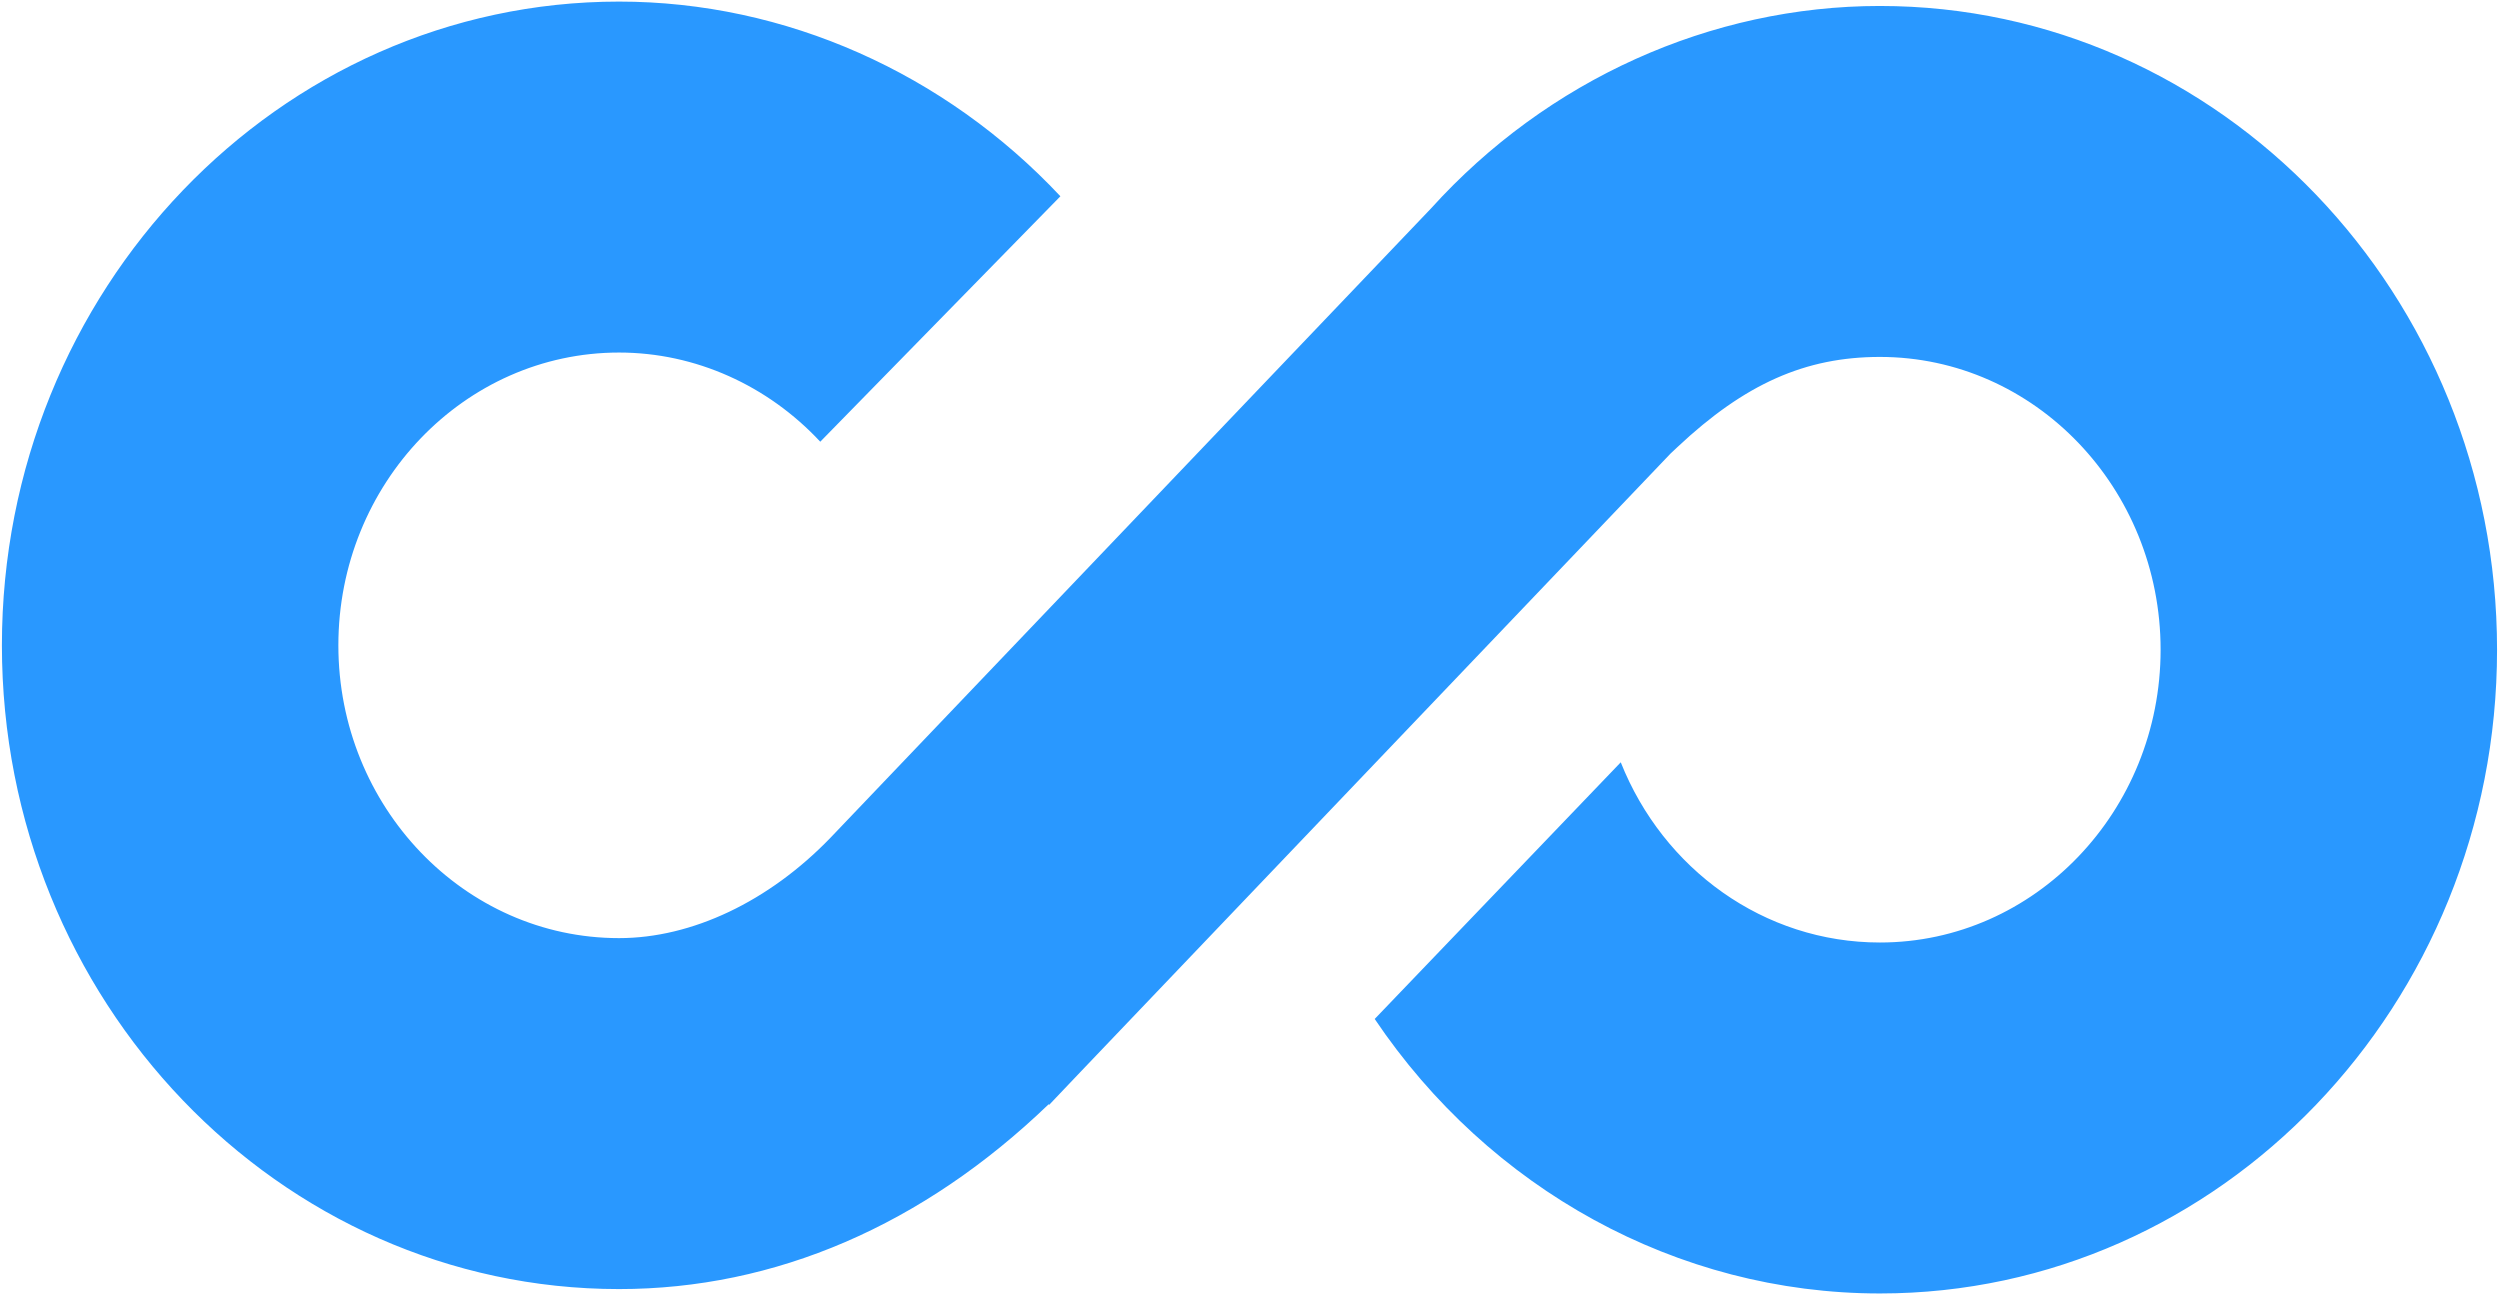
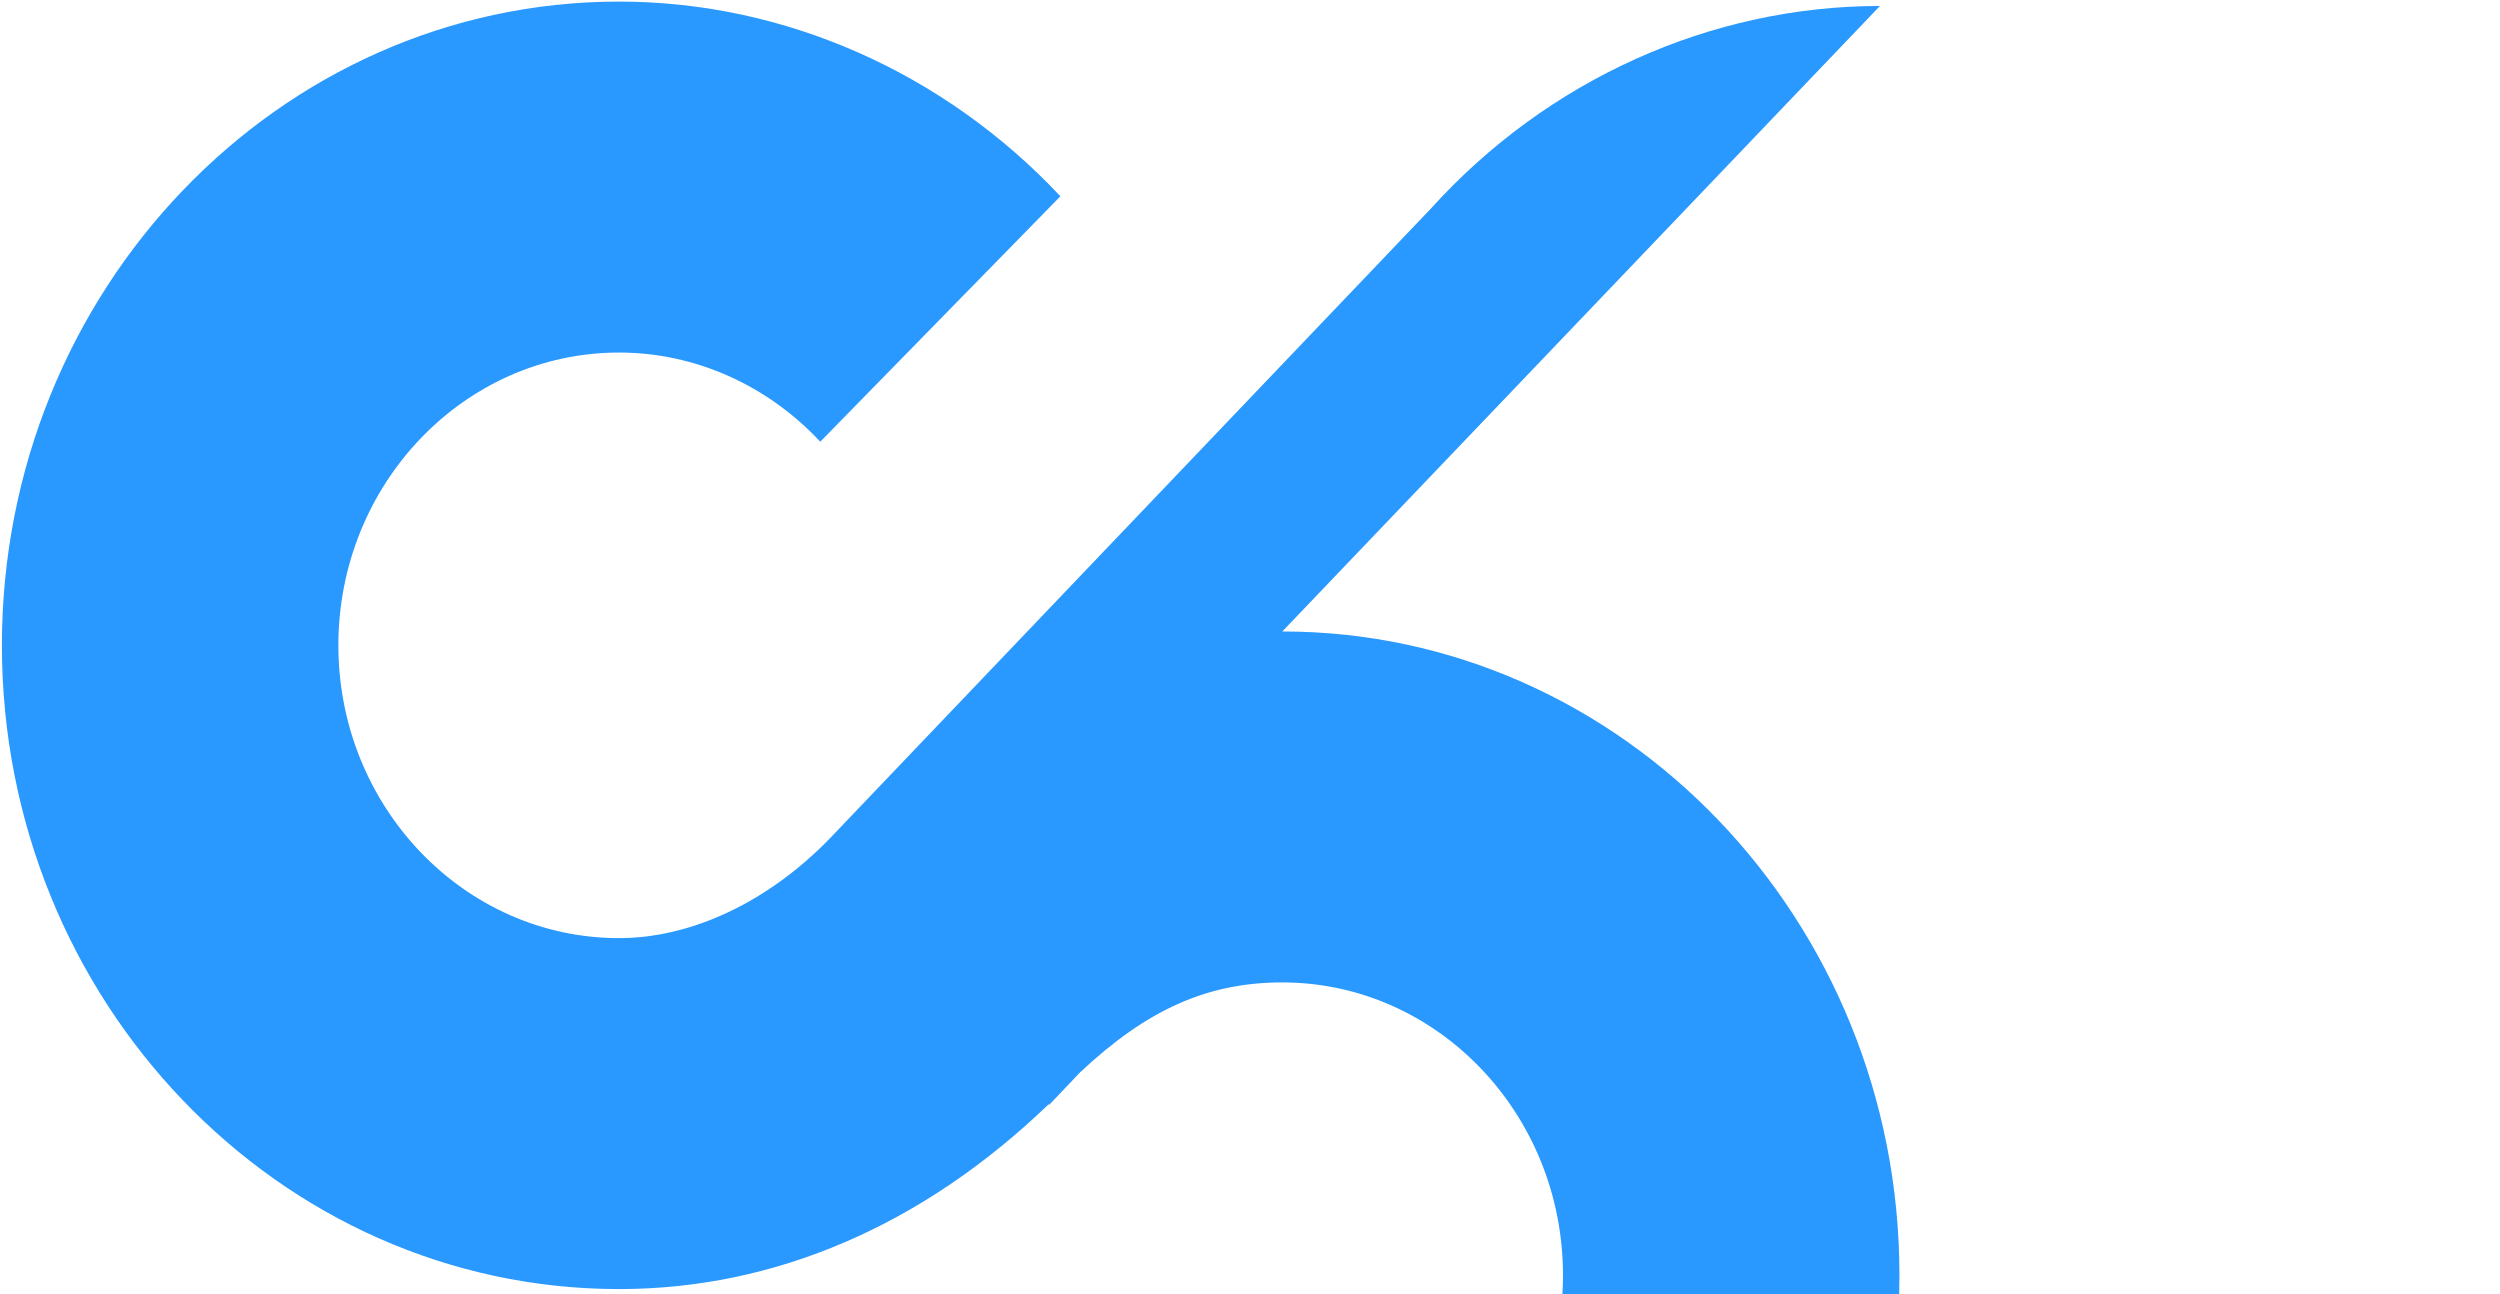
<svg xmlns="http://www.w3.org/2000/svg" fill="none" viewBox="0 0 624 323">
-   <path fill="#2998FF" fill-rule="evenodd" d="M469.231 1.491c-42.192 0-83.021 18.419-112.052 50.537L207.268 209.122c-15.358 15.908-34.586 25.033-52.752 25.033-38.631 0-70.06-32.781-70.06-73.081 0-40.295 31.429-73.079 70.06-73.079 19.099 0 37.167 8.247 50.22 22.257l59.939-61.262C235.858 18.274 196.035.397 154.516.397 69.578.397.476 72.475.476 161.074c0 88.601 69.102 160.679 154.04 160.679 38.953 0 75.797-15.898 107.222-46.123l.133.142 5.069-5.331c.885-.914 1.767-1.842 2.644-2.78l147.4-154.468 1.767-1.656c16.761-15.733 31.859-22.447 50.48-22.447 38.632 0 70.057 32.783 70.057 73.078 0 40.297-31.425 73.082-70.057 73.082-28.986 0-54.093-18.33-64.689-44.979l-61.415 64.062c28.526 42.376 75.412 68.515 126.104 68.515 84.938 0 154.035-72.079 154.035-160.68 0-88.598-69.097-160.677-154.035-160.677Z" clip-rule="evenodd" />
+   <path fill="#2998FF" fill-rule="evenodd" d="M469.231 1.491c-42.192 0-83.021 18.419-112.052 50.537L207.268 209.122c-15.358 15.908-34.586 25.033-52.752 25.033-38.631 0-70.06-32.781-70.06-73.081 0-40.295 31.429-73.079 70.06-73.079 19.099 0 37.167 8.247 50.22 22.257l59.939-61.262C235.858 18.274 196.035.397 154.516.397 69.578.397.476 72.475.476 161.074c0 88.601 69.102 160.679 154.04 160.679 38.953 0 75.797-15.898 107.222-46.123l.133.142 5.069-5.331c.885-.914 1.767-1.842 2.644-2.78c16.761-15.733 31.859-22.447 50.48-22.447 38.632 0 70.057 32.783 70.057 73.078 0 40.297-31.425 73.082-70.057 73.082-28.986 0-54.093-18.33-64.689-44.979l-61.415 64.062c28.526 42.376 75.412 68.515 126.104 68.515 84.938 0 154.035-72.079 154.035-160.68 0-88.598-69.097-160.677-154.035-160.677Z" clip-rule="evenodd" />
</svg>